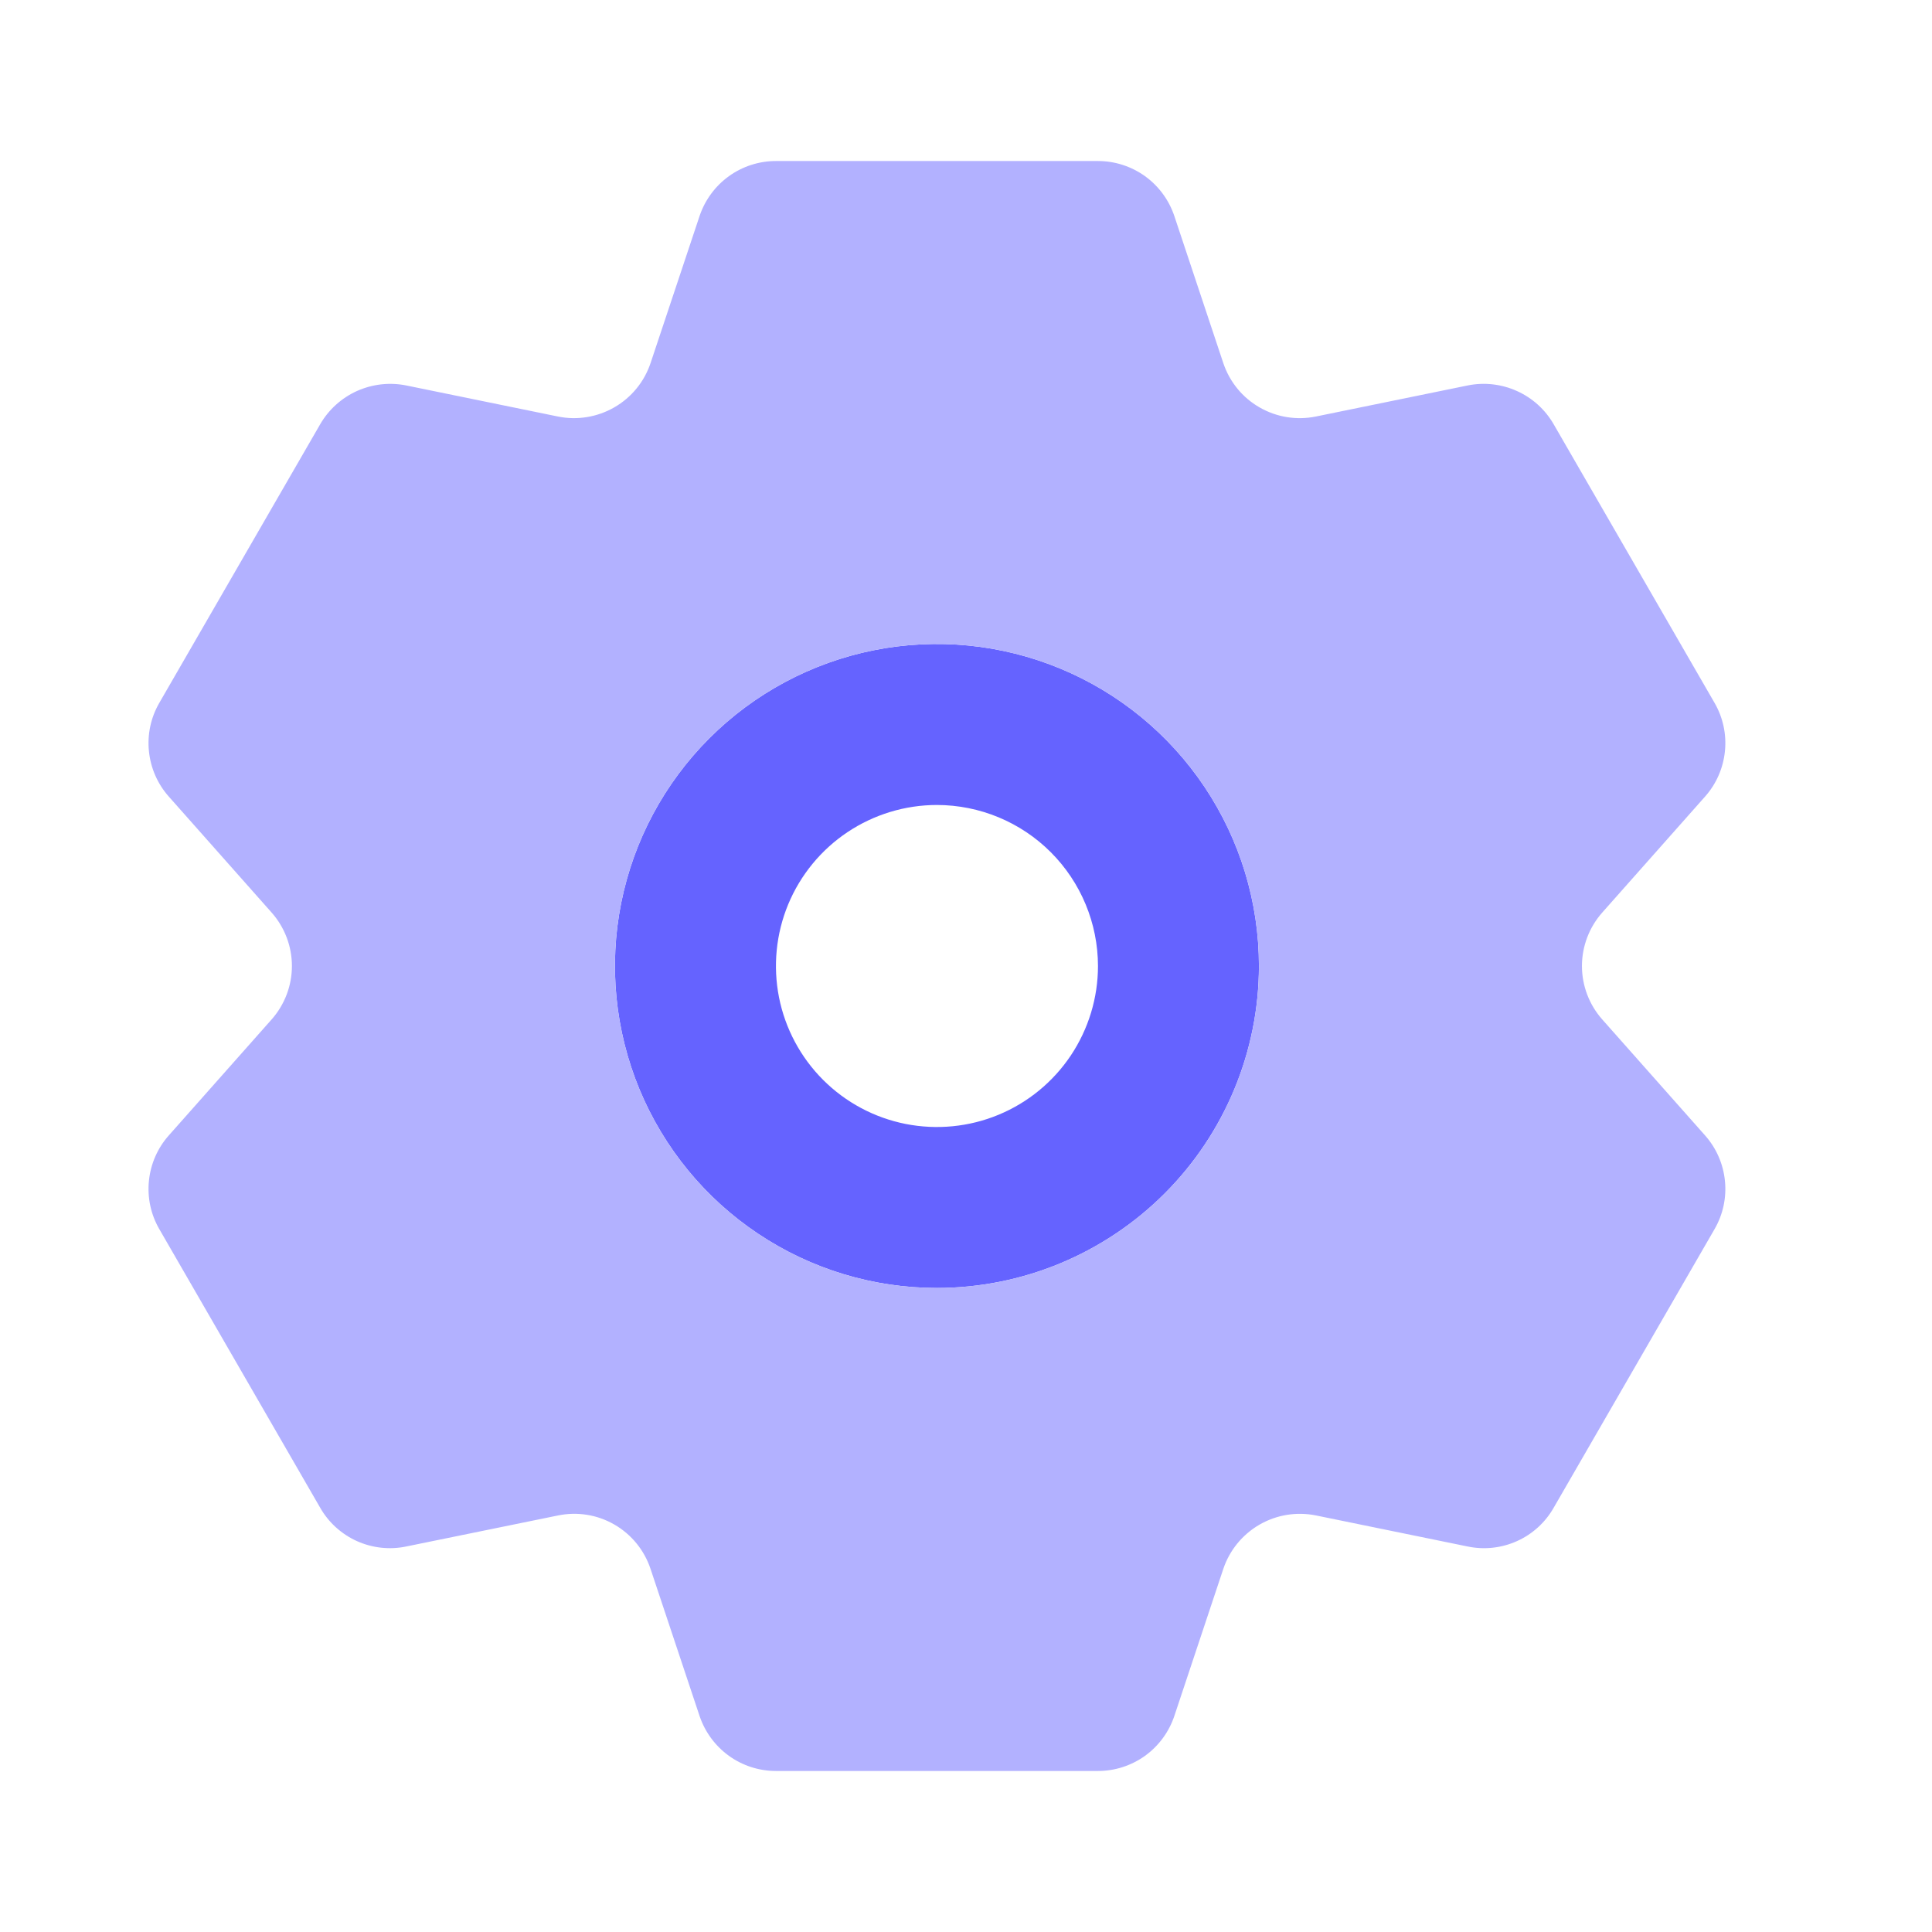
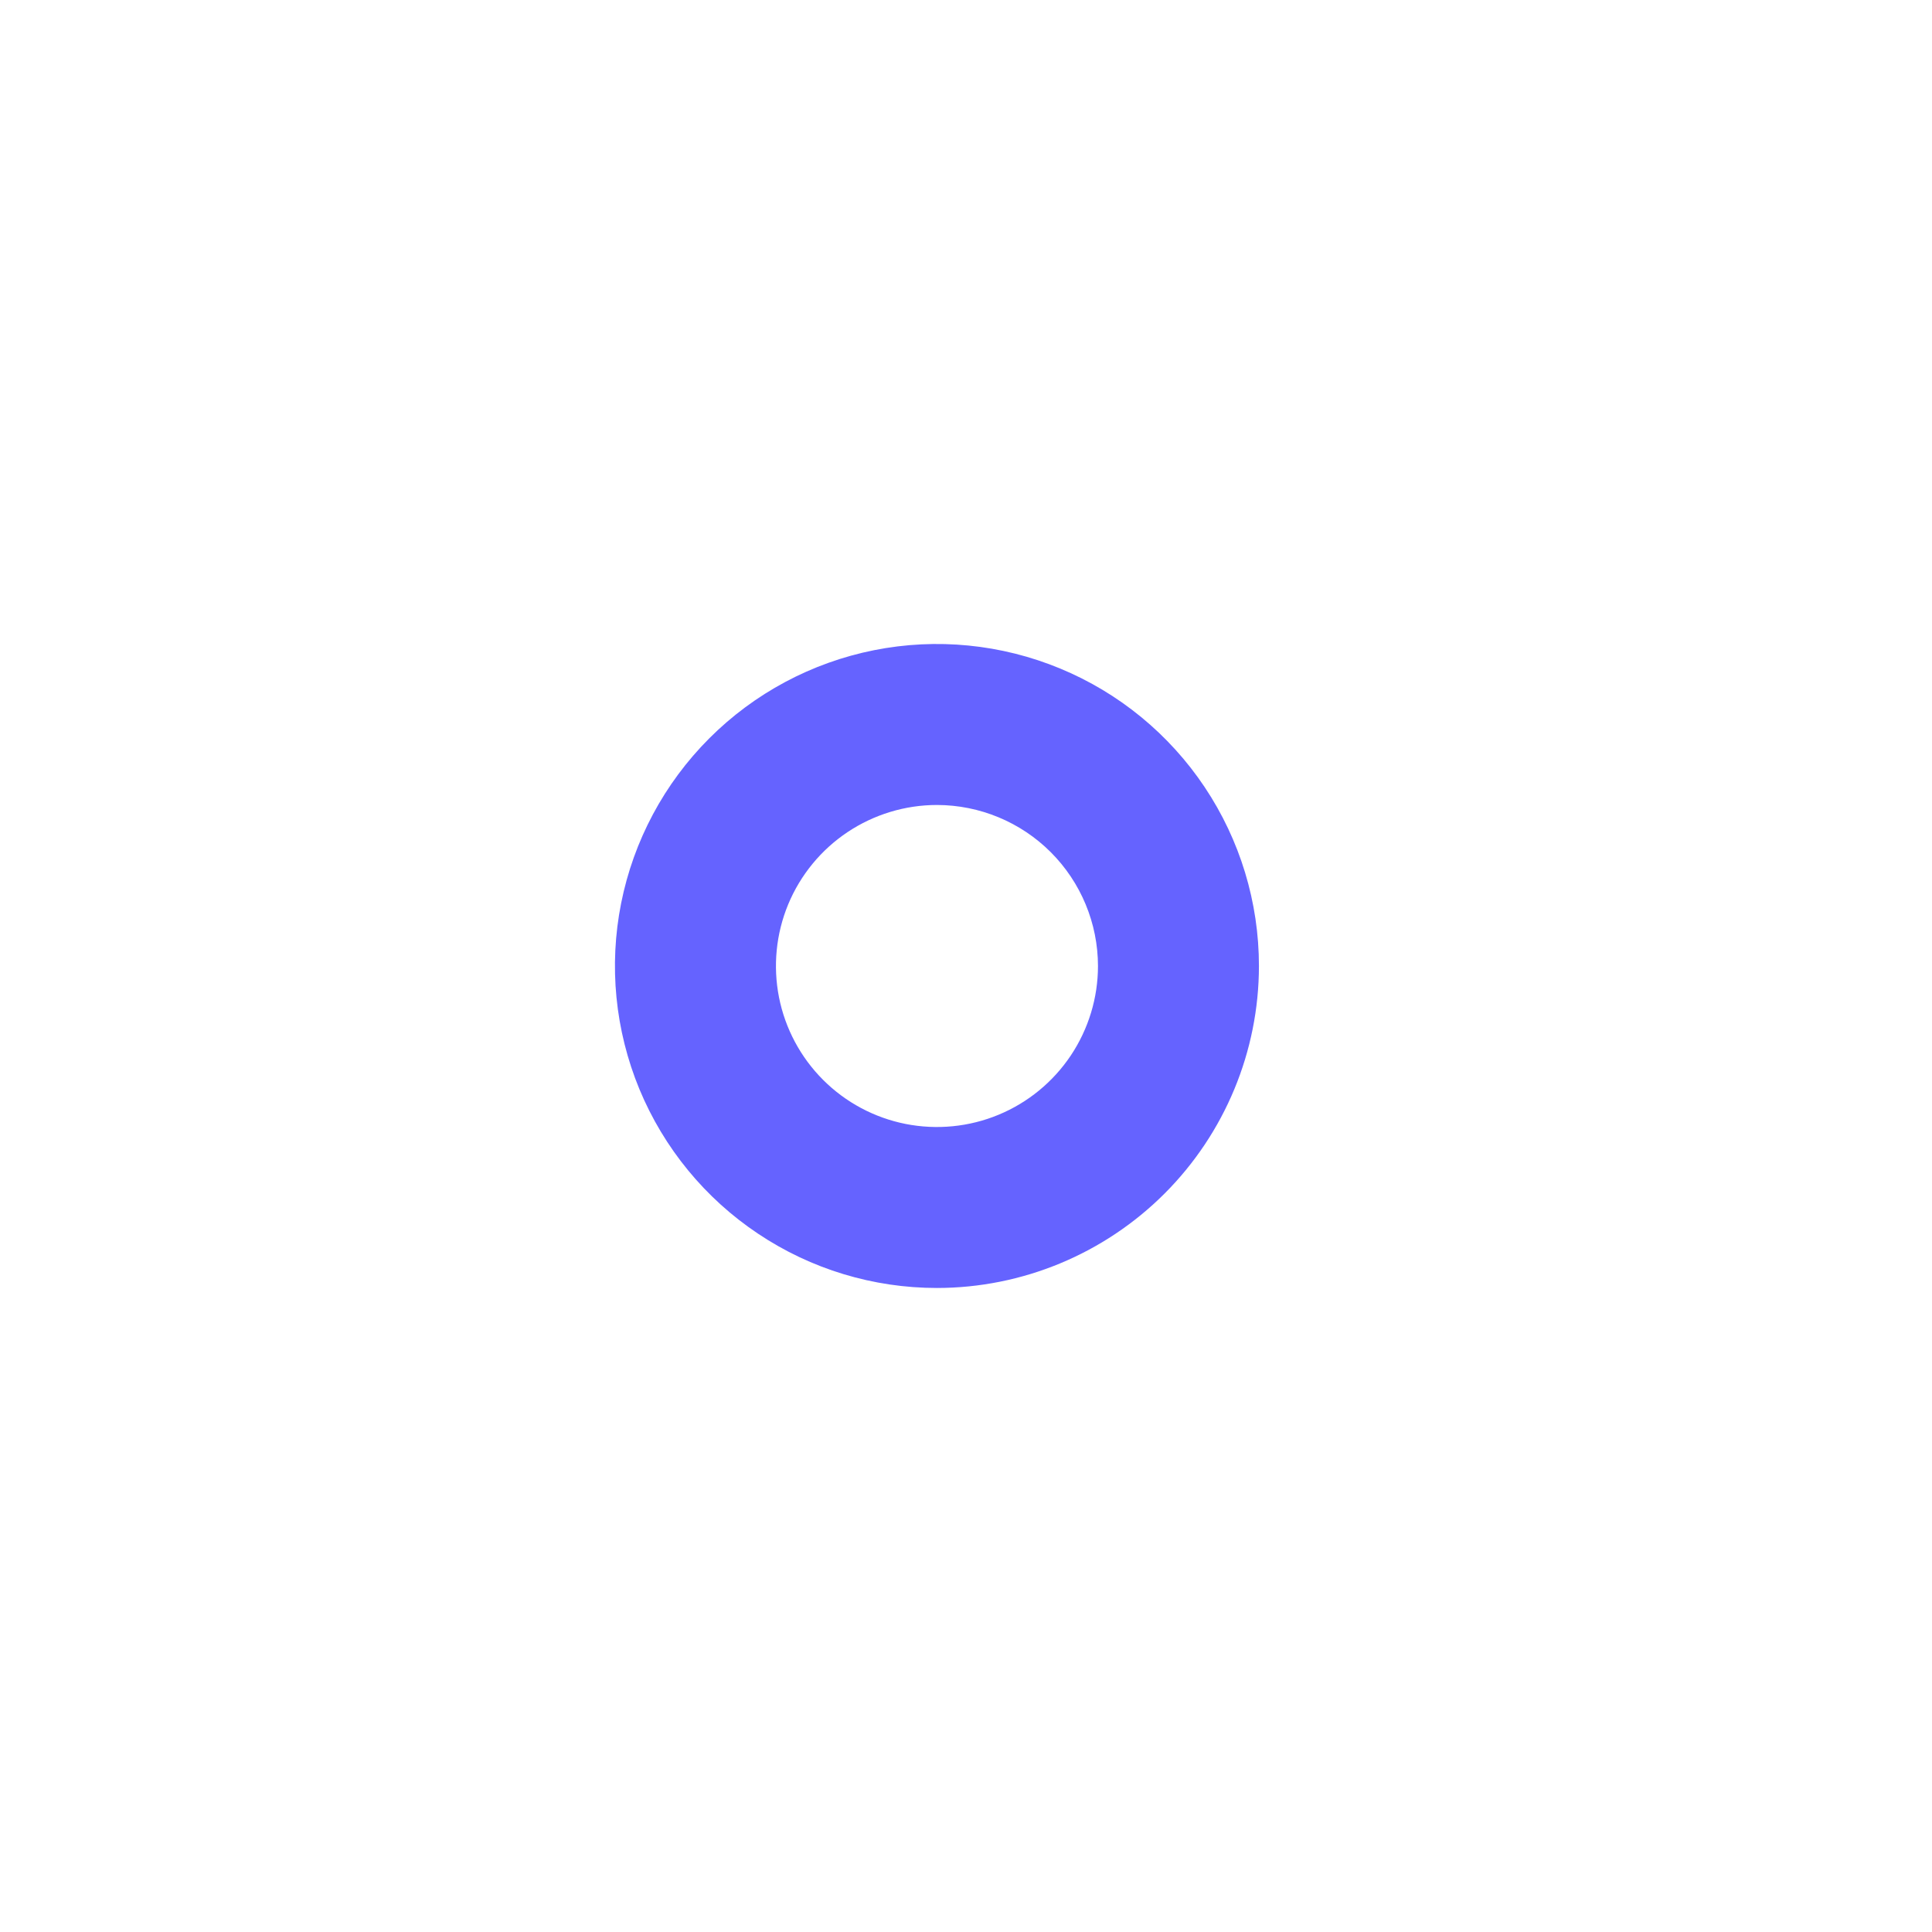
<svg xmlns="http://www.w3.org/2000/svg" width="32" height="32" viewBox="0 0 32 32" fill="none">
  <path d="M15.519 21.333C14.464 21.333 13.433 21.021 12.556 20.434C11.679 19.849 10.995 19.015 10.591 18.041C10.188 17.067 10.082 15.994 10.288 14.96C10.494 13.925 11.002 12.975 11.748 12.229C12.493 11.483 13.444 10.975 14.478 10.769C15.513 10.563 16.585 10.669 17.56 11.073C18.534 11.476 19.367 12.16 19.953 13.037C20.539 13.914 20.852 14.945 20.852 16C20.851 17.414 20.288 18.77 19.288 19.77C18.288 20.769 16.933 21.332 15.519 21.333ZM15.519 13.333C14.992 13.333 14.476 13.49 14.037 13.783C13.599 14.076 13.257 14.492 13.055 14.979C12.853 15.467 12.801 16.003 12.903 16.52C13.006 17.038 13.26 17.513 13.633 17.886C14.006 18.259 14.481 18.513 14.999 18.616C15.516 18.718 16.052 18.666 16.539 18.464C17.027 18.262 17.443 17.92 17.736 17.482C18.029 17.043 18.186 16.527 18.186 16C18.185 15.293 17.904 14.615 17.404 14.115C16.904 13.615 16.226 13.334 15.519 13.333Z" fill="#6563FF" />
-   <path d="M26.538 16.885C26.322 16.641 26.202 16.326 26.202 16C26.202 15.674 26.322 15.359 26.538 15.115L28.241 13.194C28.427 12.985 28.542 12.722 28.57 12.444C28.599 12.165 28.539 11.885 28.399 11.643L25.732 7.024C25.592 6.782 25.379 6.59 25.124 6.476C24.869 6.361 24.585 6.329 24.311 6.384L21.794 6.899C21.475 6.964 21.143 6.91 20.861 6.747C20.578 6.585 20.366 6.324 20.262 6.015L19.451 3.579C19.362 3.313 19.192 3.082 18.965 2.918C18.738 2.755 18.465 2.667 18.186 2.667H12.852C12.572 2.667 12.3 2.755 12.073 2.918C11.846 3.082 11.676 3.313 11.587 3.578L10.775 6.015C10.671 6.324 10.458 6.584 10.175 6.747C9.893 6.909 9.561 6.964 9.242 6.899L6.727 6.384C6.452 6.329 6.168 6.362 5.913 6.476C5.658 6.591 5.445 6.783 5.305 7.024L2.638 11.643C2.498 11.885 2.438 12.165 2.467 12.444C2.495 12.722 2.61 12.985 2.796 13.194L4.499 15.115C4.715 15.359 4.835 15.674 4.835 16C4.835 16.326 4.715 16.641 4.499 16.885L2.796 18.806C2.61 19.015 2.495 19.278 2.467 19.556C2.438 19.835 2.498 20.115 2.638 20.357L5.305 24.976C5.444 25.218 5.657 25.411 5.913 25.526C6.168 25.64 6.453 25.672 6.727 25.615L9.242 25.101C9.562 25.035 9.894 25.088 10.177 25.252C10.459 25.415 10.672 25.676 10.775 25.986L11.587 28.422C11.676 28.687 11.846 28.918 12.073 29.082C12.3 29.245 12.572 29.333 12.852 29.333H18.186C18.465 29.333 18.738 29.245 18.965 29.082C19.192 28.918 19.362 28.687 19.451 28.421L20.262 25.985C20.366 25.676 20.579 25.416 20.861 25.253C21.143 25.09 21.475 25.036 21.794 25.1L24.31 25.615C24.584 25.672 24.869 25.641 25.125 25.526C25.38 25.412 25.593 25.219 25.732 24.976L28.399 20.357C28.539 20.115 28.599 19.835 28.57 19.556C28.542 19.278 28.427 19.015 28.241 18.806L26.538 16.885ZM15.519 21.333C14.464 21.333 13.433 21.021 12.556 20.434C11.679 19.849 10.995 19.015 10.591 18.041C10.188 17.067 10.082 15.994 10.288 14.96C10.494 13.925 11.002 12.975 11.748 12.229C12.493 11.483 13.444 10.975 14.478 10.769C15.513 10.563 16.585 10.669 17.56 11.073C18.534 11.476 19.367 12.16 19.953 13.037C20.539 13.914 20.852 14.945 20.852 16C20.851 17.414 20.288 18.77 19.288 19.77C18.288 20.769 16.933 21.332 15.519 21.333Z" fill="#B2B1FF" />
</svg>